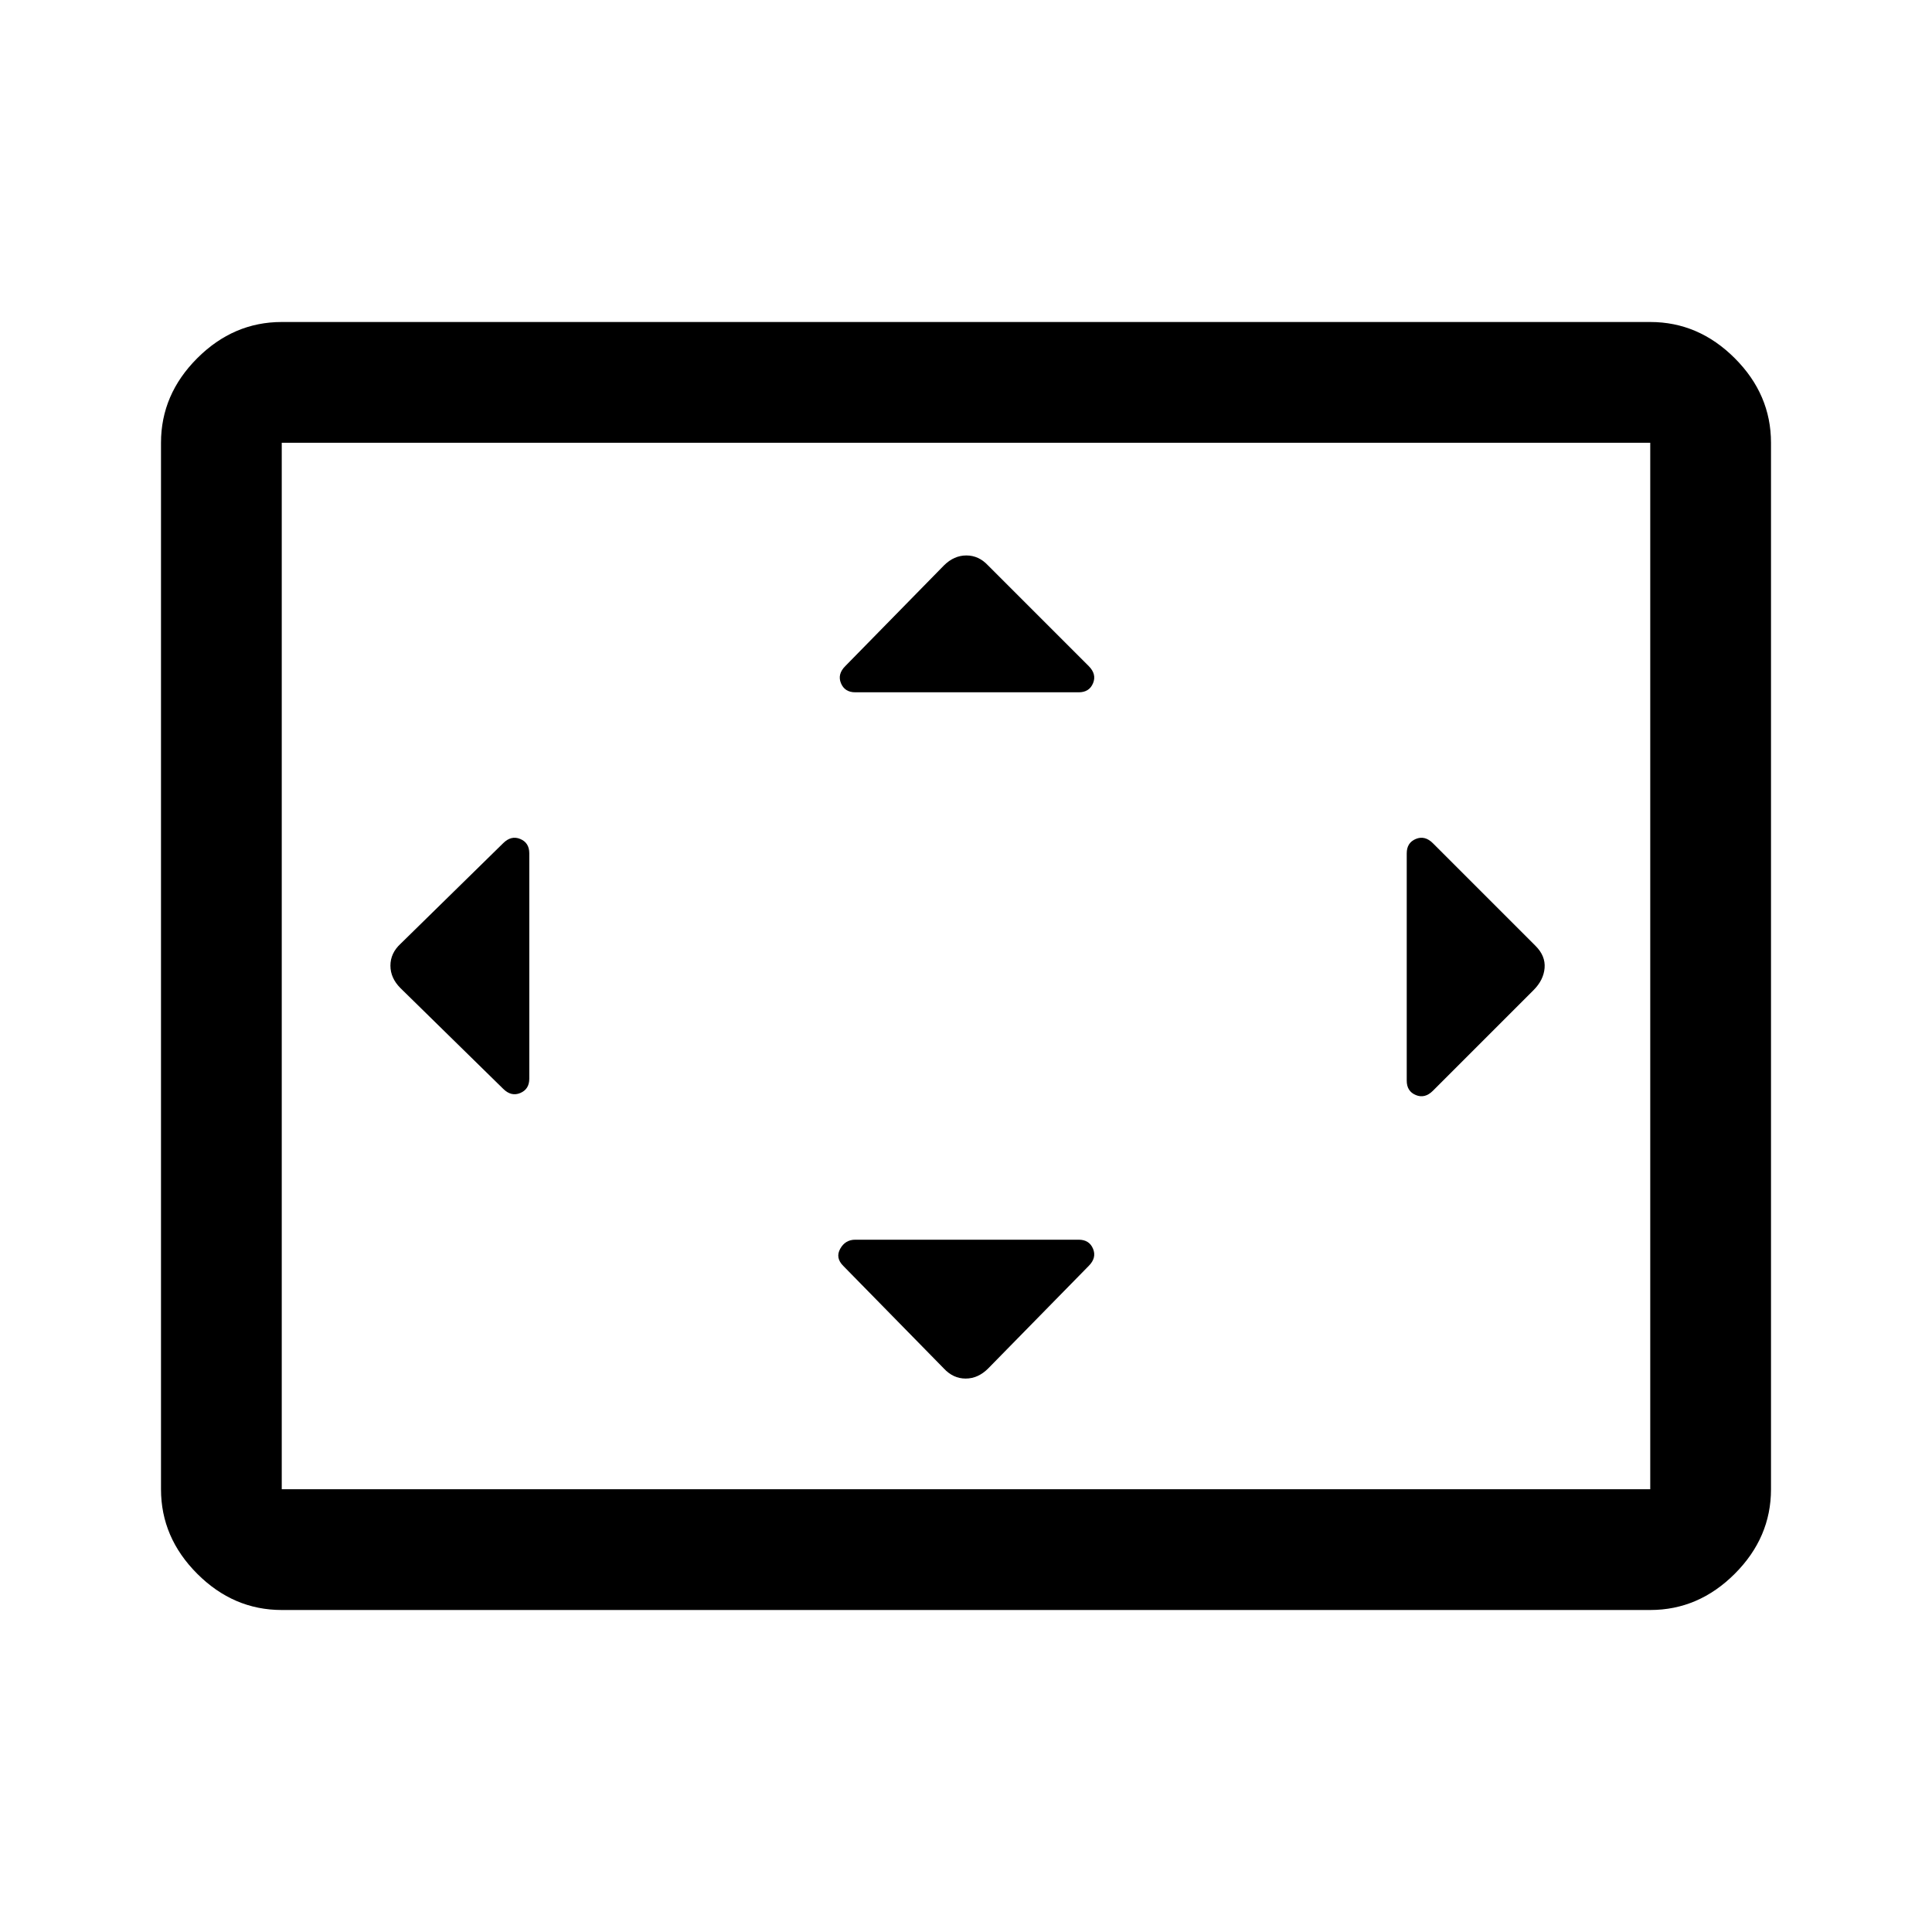
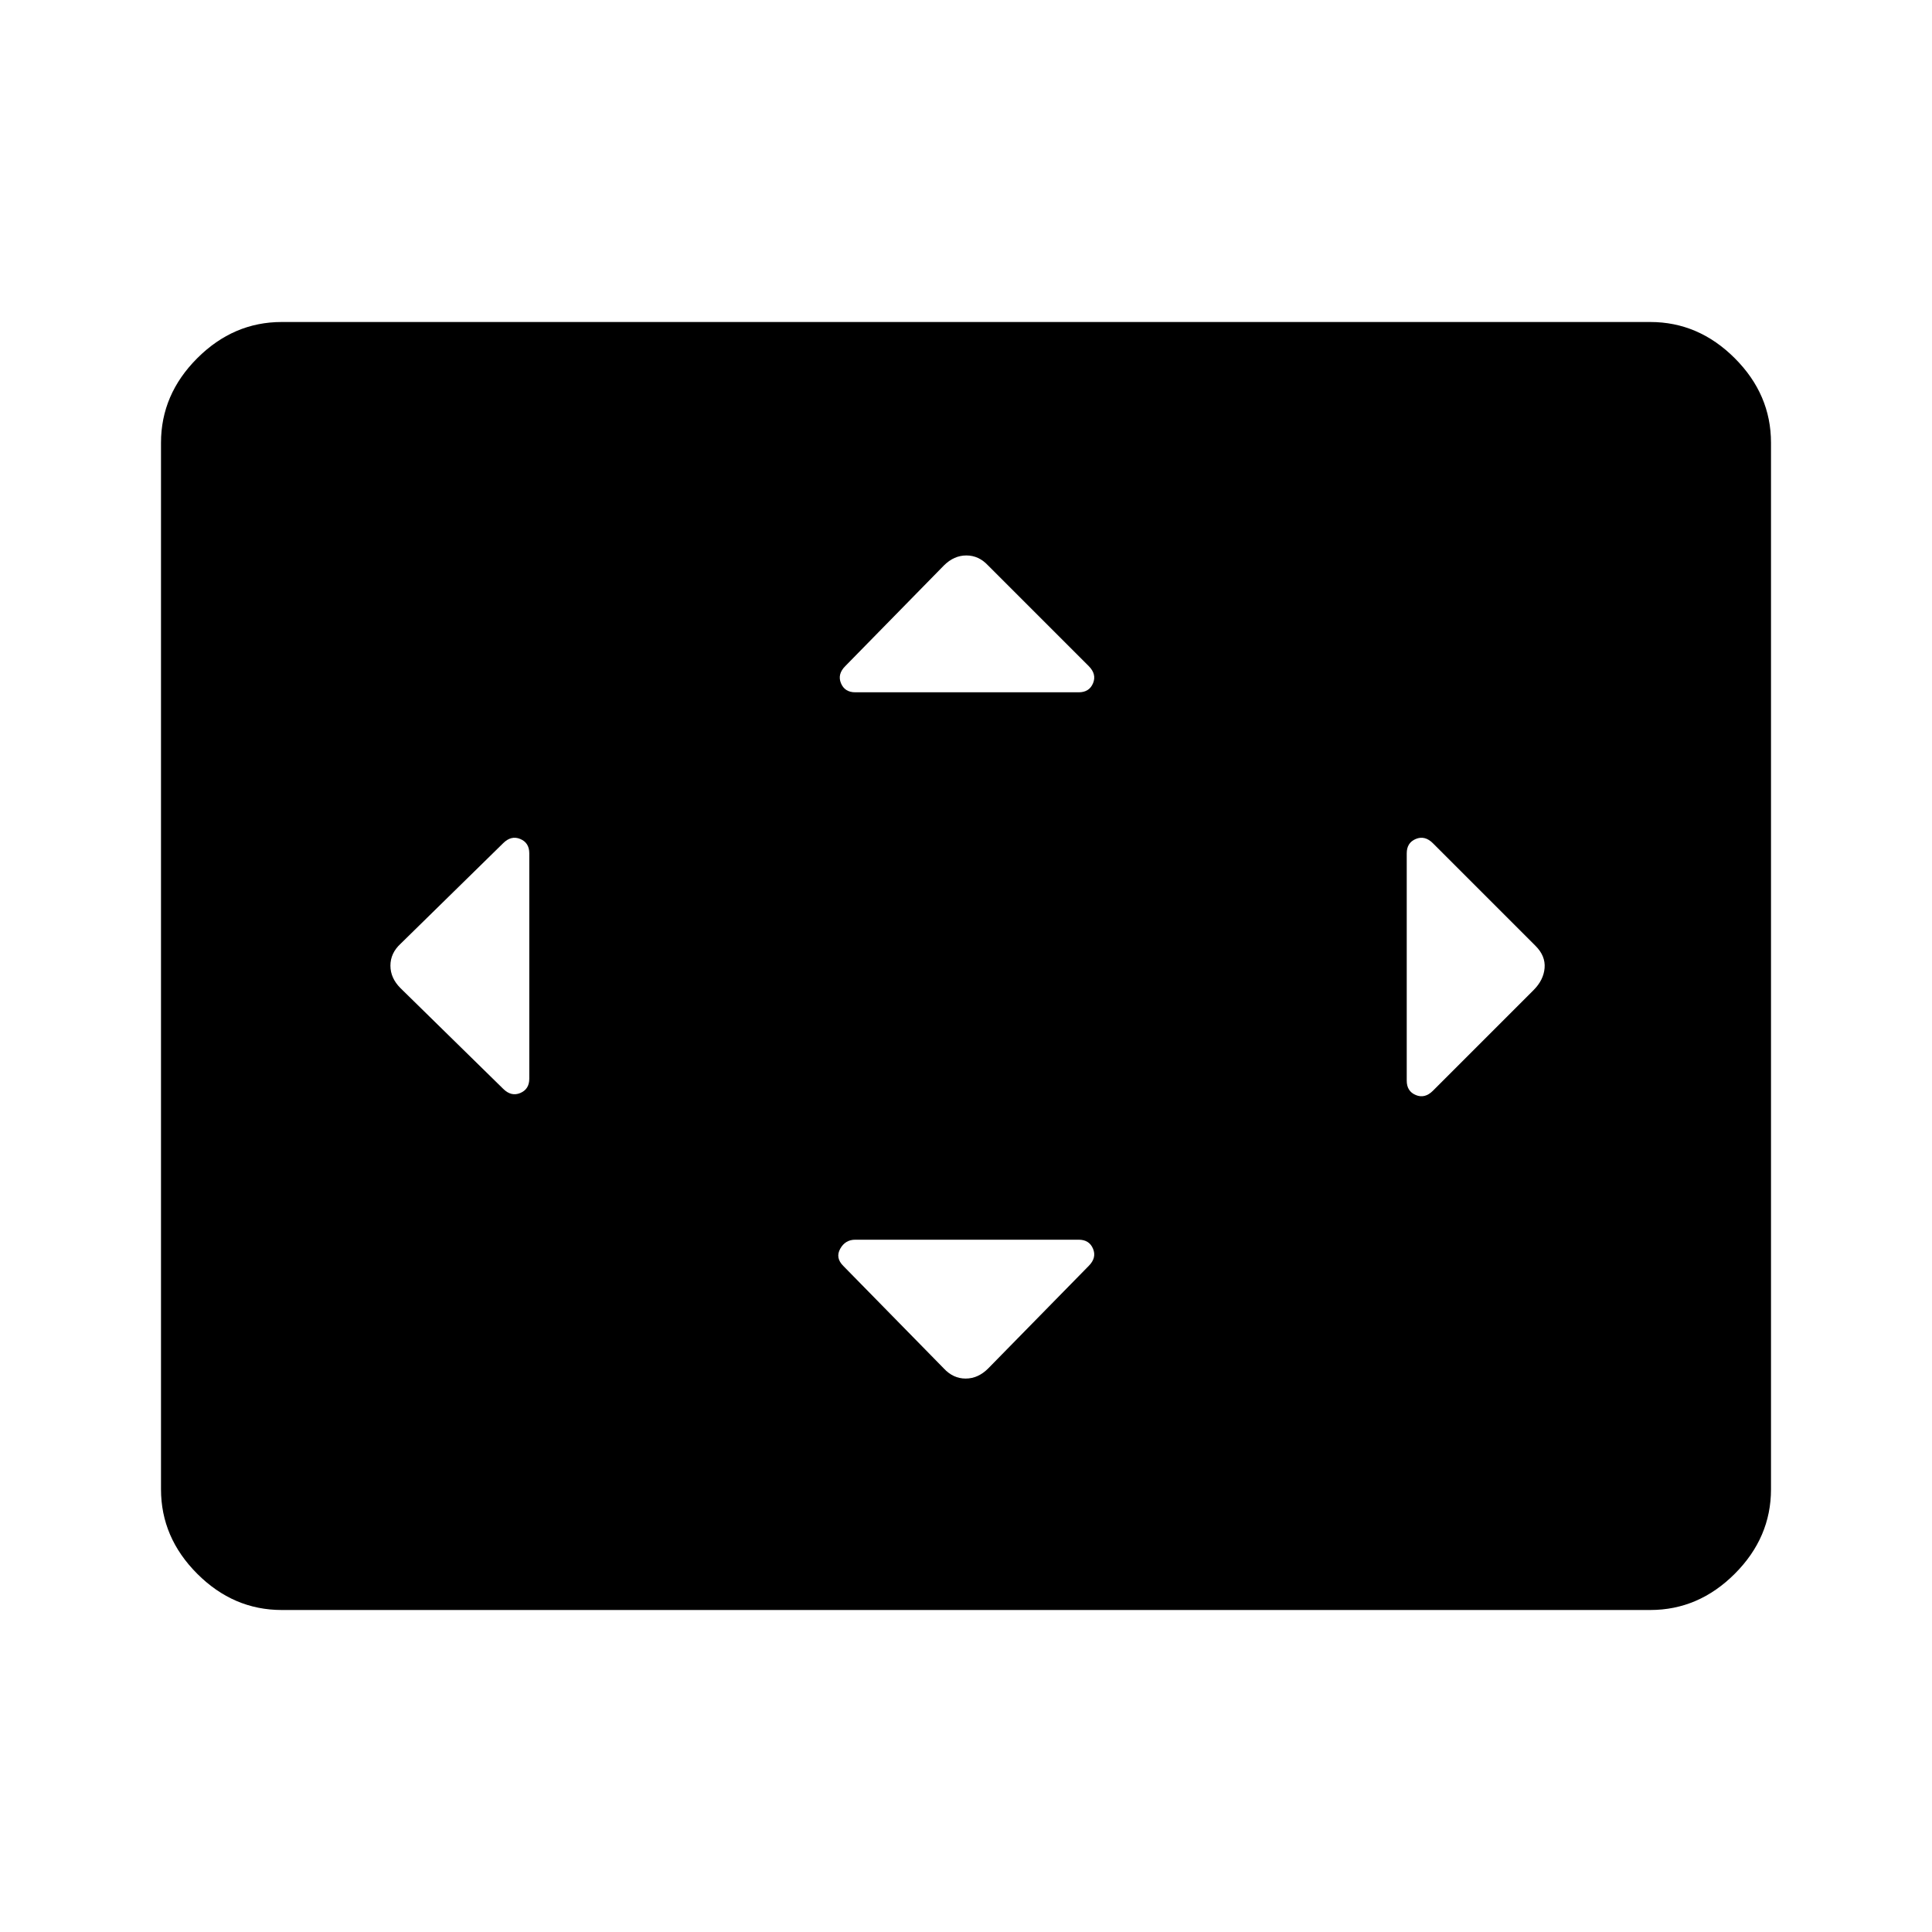
<svg xmlns="http://www.w3.org/2000/svg" width="48" height="48" viewBox="0 -960 960 960">
-   <path d="M263-536q0-5.25-4.5-7.125T250-541l-51 50q-5 4.636-5 10.818Q194-474 199-469l51 50q4 4 8.5 2.125T263-424v-112Zm273 192H425q-5 0-7.5 4.5t1.5 8.5l50 51q4.636 5 10.818 5Q486-275 491-280l50-51q4-4 2.125-8.5T536-344Zm0-272q5.25 0 7.125-4.5T541-629l-50-50q-4.636-5-10.818-5Q474-684 469-679l-49 50q-4 4-2.125 8.5T425-616h111Zm163 80v113q0 5.25 4.5 7.125T712-418l50-50q5-5 5.5-11t-4.5-11l-51-51q-4-4-8.5-2.125T699-536ZM140-160q-24 0-42-18t-18-42v-520q0-24 18-42t42-18h680q24 0 42 18t18 42v520q0 24-18 42t-42 18H140Zm0-60h680v-520H140v520Zm0 0v-520 520Z" />
+   <path d="M263-536q0-5.25-4.5-7.125T250-541l-51 50q-5 4.636-5 10.818Q194-474 199-469l51 50q4 4 8.5 2.125T263-424v-112Zm273 192H425q-5 0-7.5 4.5t1.5 8.5l50 51q4.636 5 10.818 5Q486-275 491-280l50-51q4-4 2.125-8.5T536-344Zm0-272q5.25 0 7.125-4.5T541-629l-50-50q-4.636-5-10.818-5Q474-684 469-679l-49 50q-4 4-2.125 8.5T425-616h111Zm163 80v113q0 5.25 4.5 7.125T712-418l50-50q5-5 5.5-11t-4.5-11l-51-51q-4-4-8.5-2.125T699-536ZM140-160q-24 0-42-18t-18-42v-520q0-24 18-42t42-18h680q24 0 42 18t18 42v520q0 24-18 42t-42 18H140Zm0-60v-520H140v520Zm0 0v-520 520Z" />
</svg>